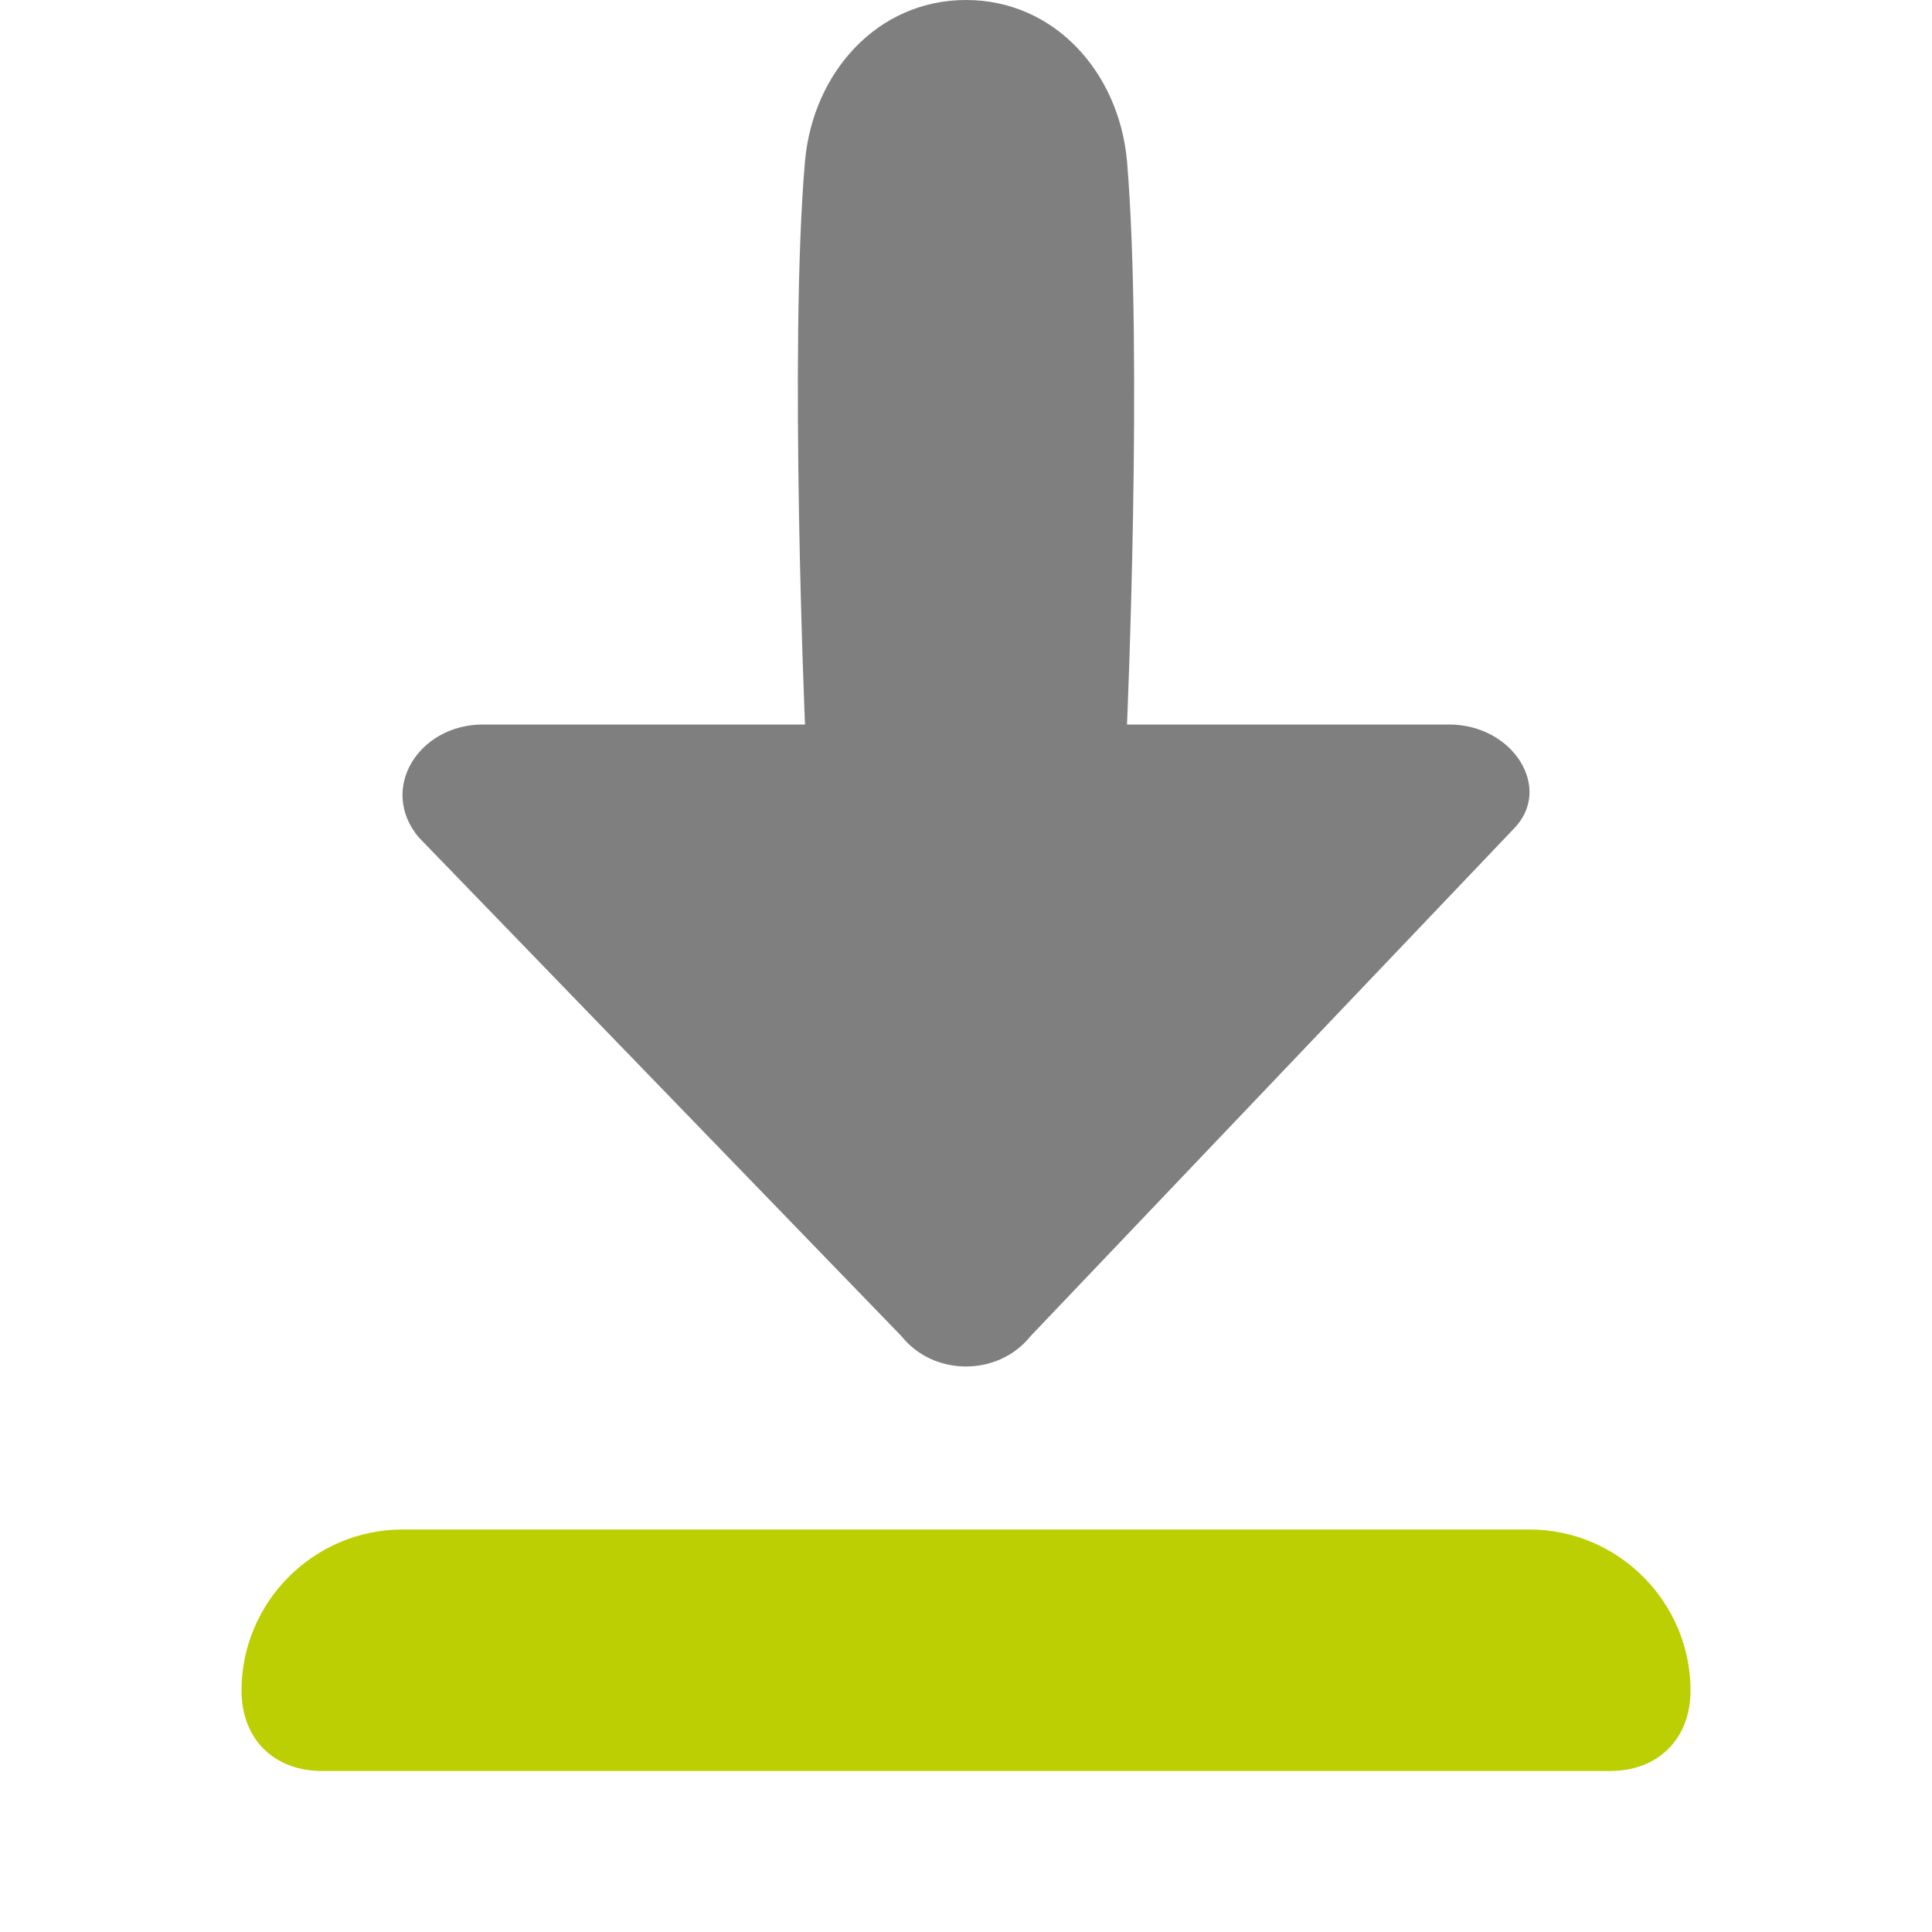
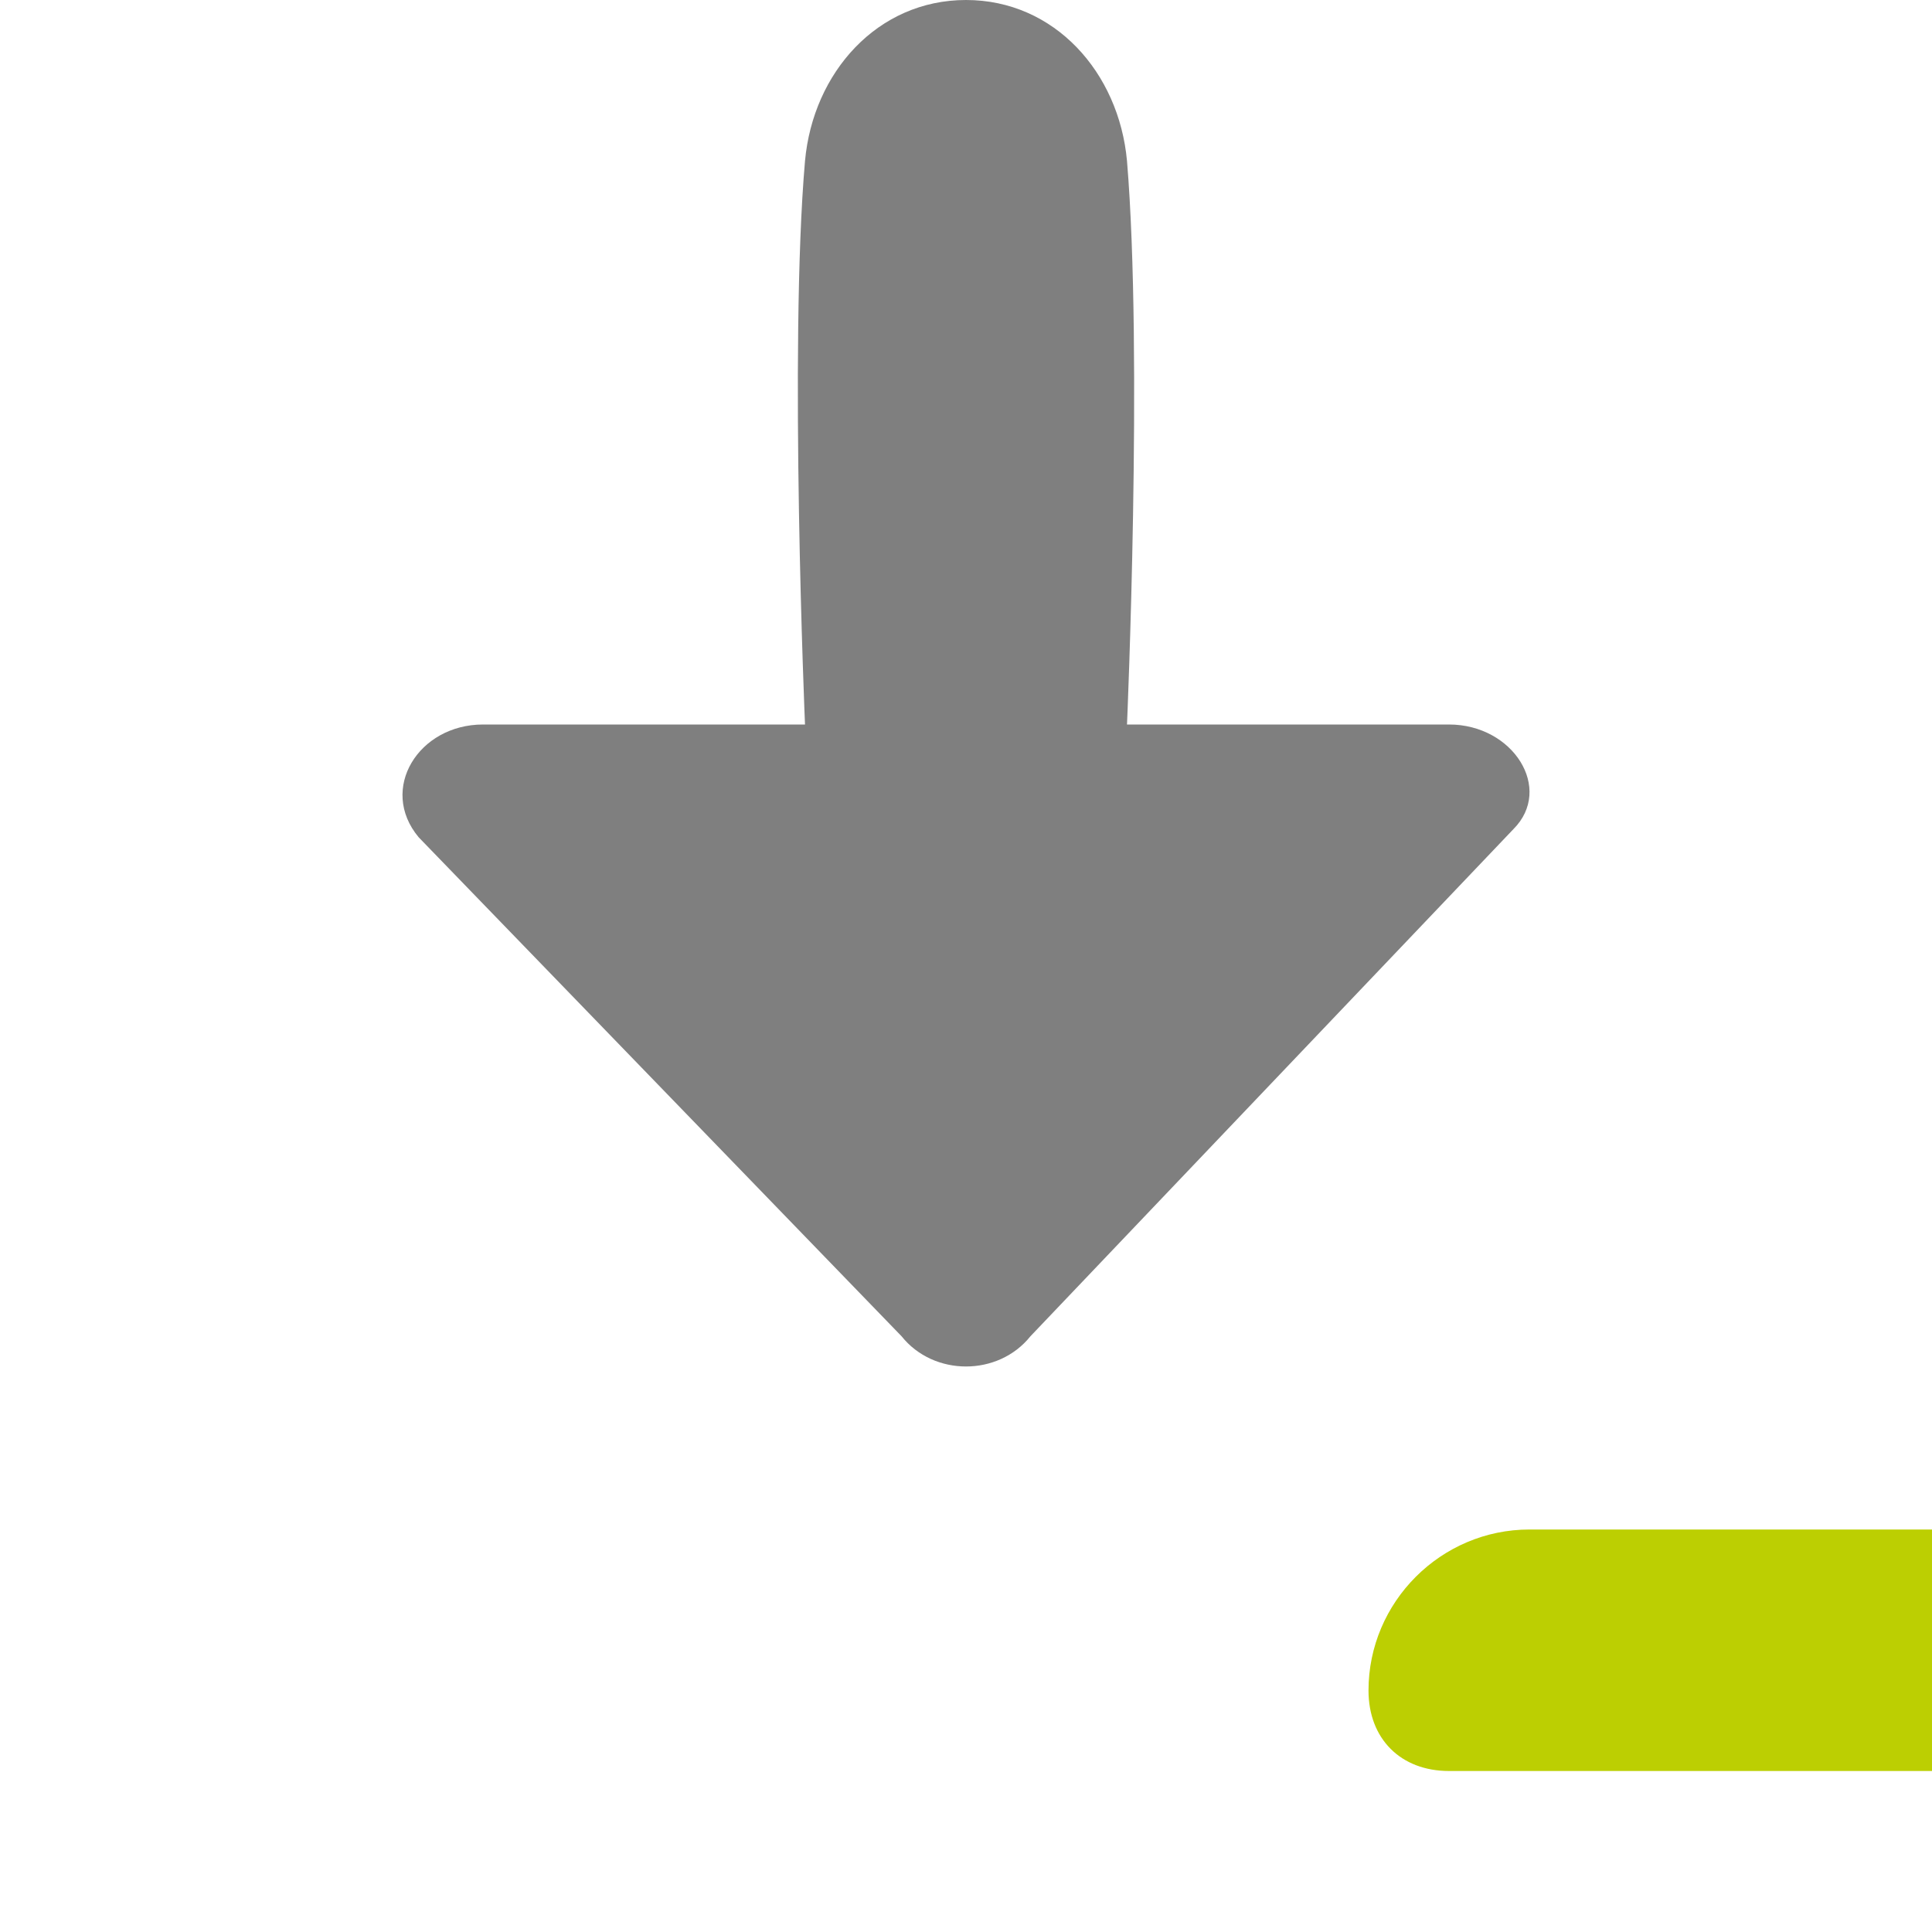
<svg xmlns="http://www.w3.org/2000/svg" width="24" height="24">
  <g>
    <title>background</title>
-     <rect fill="none" id="canvas_background" height="402" width="582" y="-1" x="-1" />
  </g>
  <g>
    <title>Layer 1</title>
    <path fill="#7f7f7f" id="svg_1" d="m11.2,16.6c0.4,0.5 1.2,0.5 1.6,0l6,-6.3c0.5,-0.5 0,-1.3 -0.8,-1.3l-4,0c0,0 0.2,-4.6 0,-7c-0.1,-1.1 -0.9,-2 -2,-2c-1.1,0 -1.9,0.9 -2,2c-0.2,2.3 0,7 0,7l-4,0c-0.8,0 -1.3,0.8 -0.8,1.4l6,6.2z" />
-     <path fill="#bccf02" id="svg_2" d="m19,19l-14,0c-1.1,0 -2,0.9 -2,2l0,0c0,0.6 0.4,1 1,1l16,0c0.6,0 1,-0.4 1,-1l0,0c0,-1.1 -0.9,-2 -2,-2z" />
+     <path fill="#bccf02" id="svg_2" d="m19,19c-1.1,0 -2,0.9 -2,2l0,0c0,0.6 0.4,1 1,1l16,0c0.6,0 1,-0.4 1,-1l0,0c0,-1.1 -0.9,-2 -2,-2z" />
  </g>
</svg>